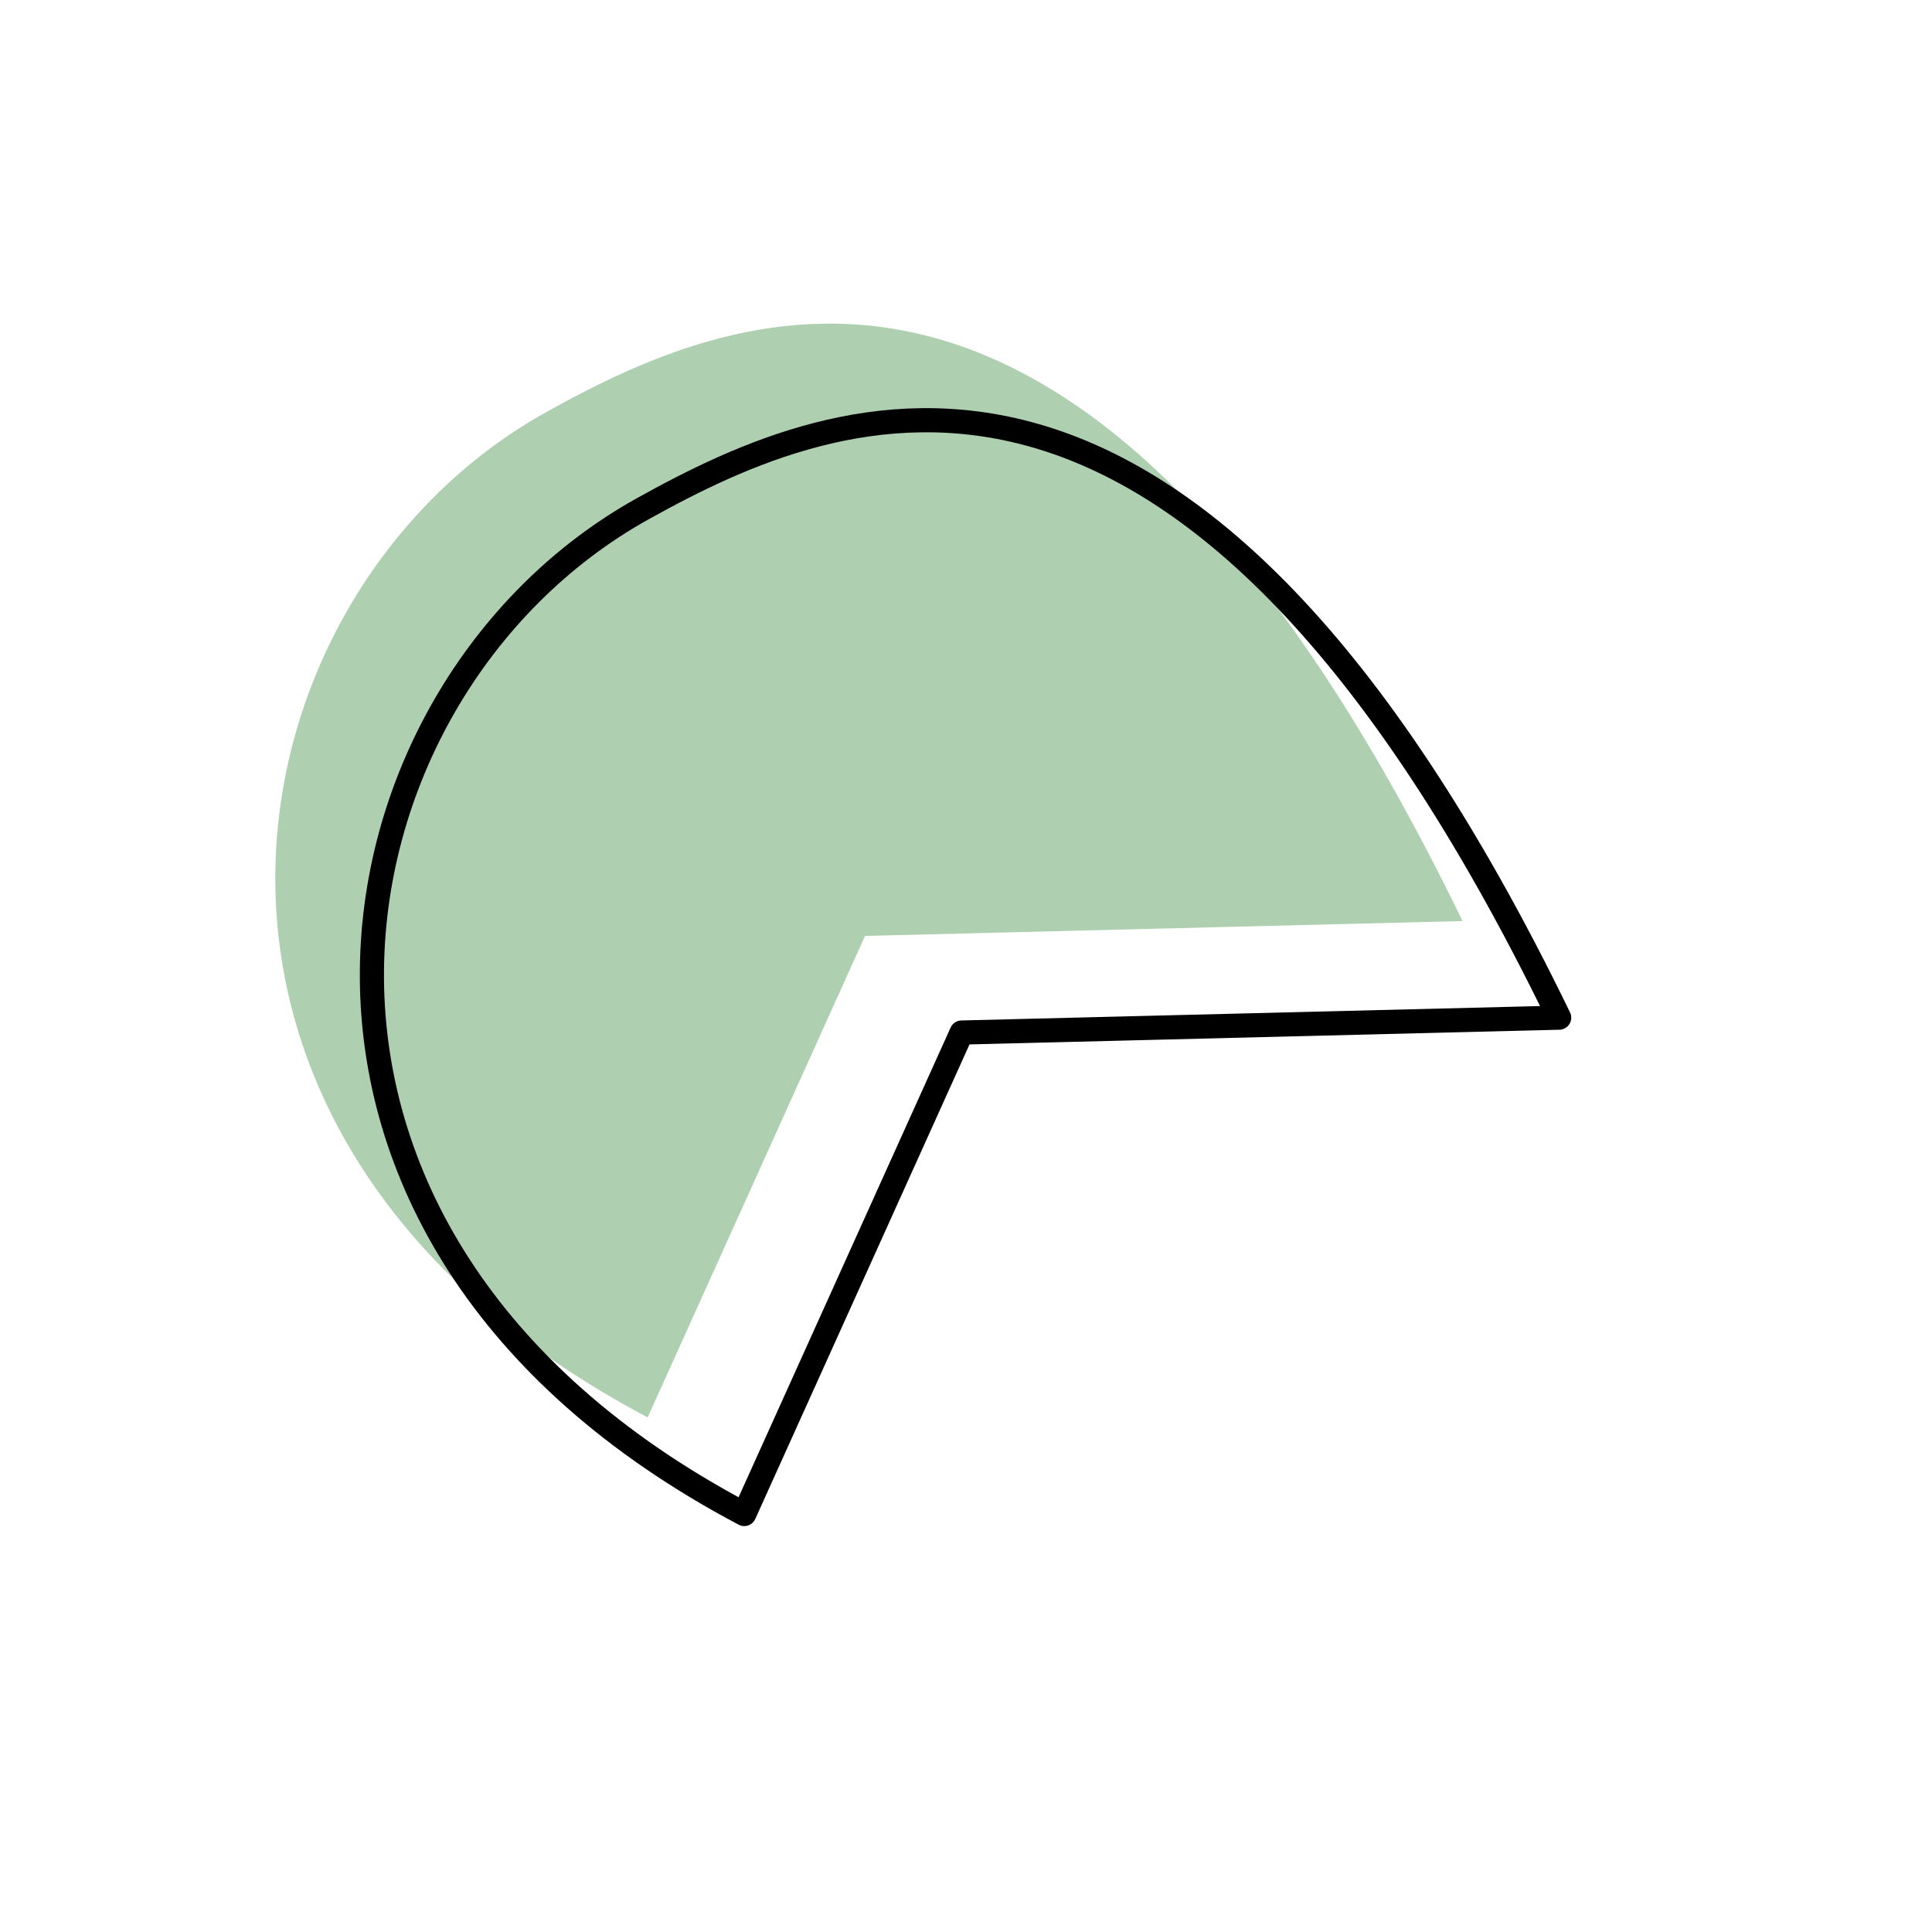
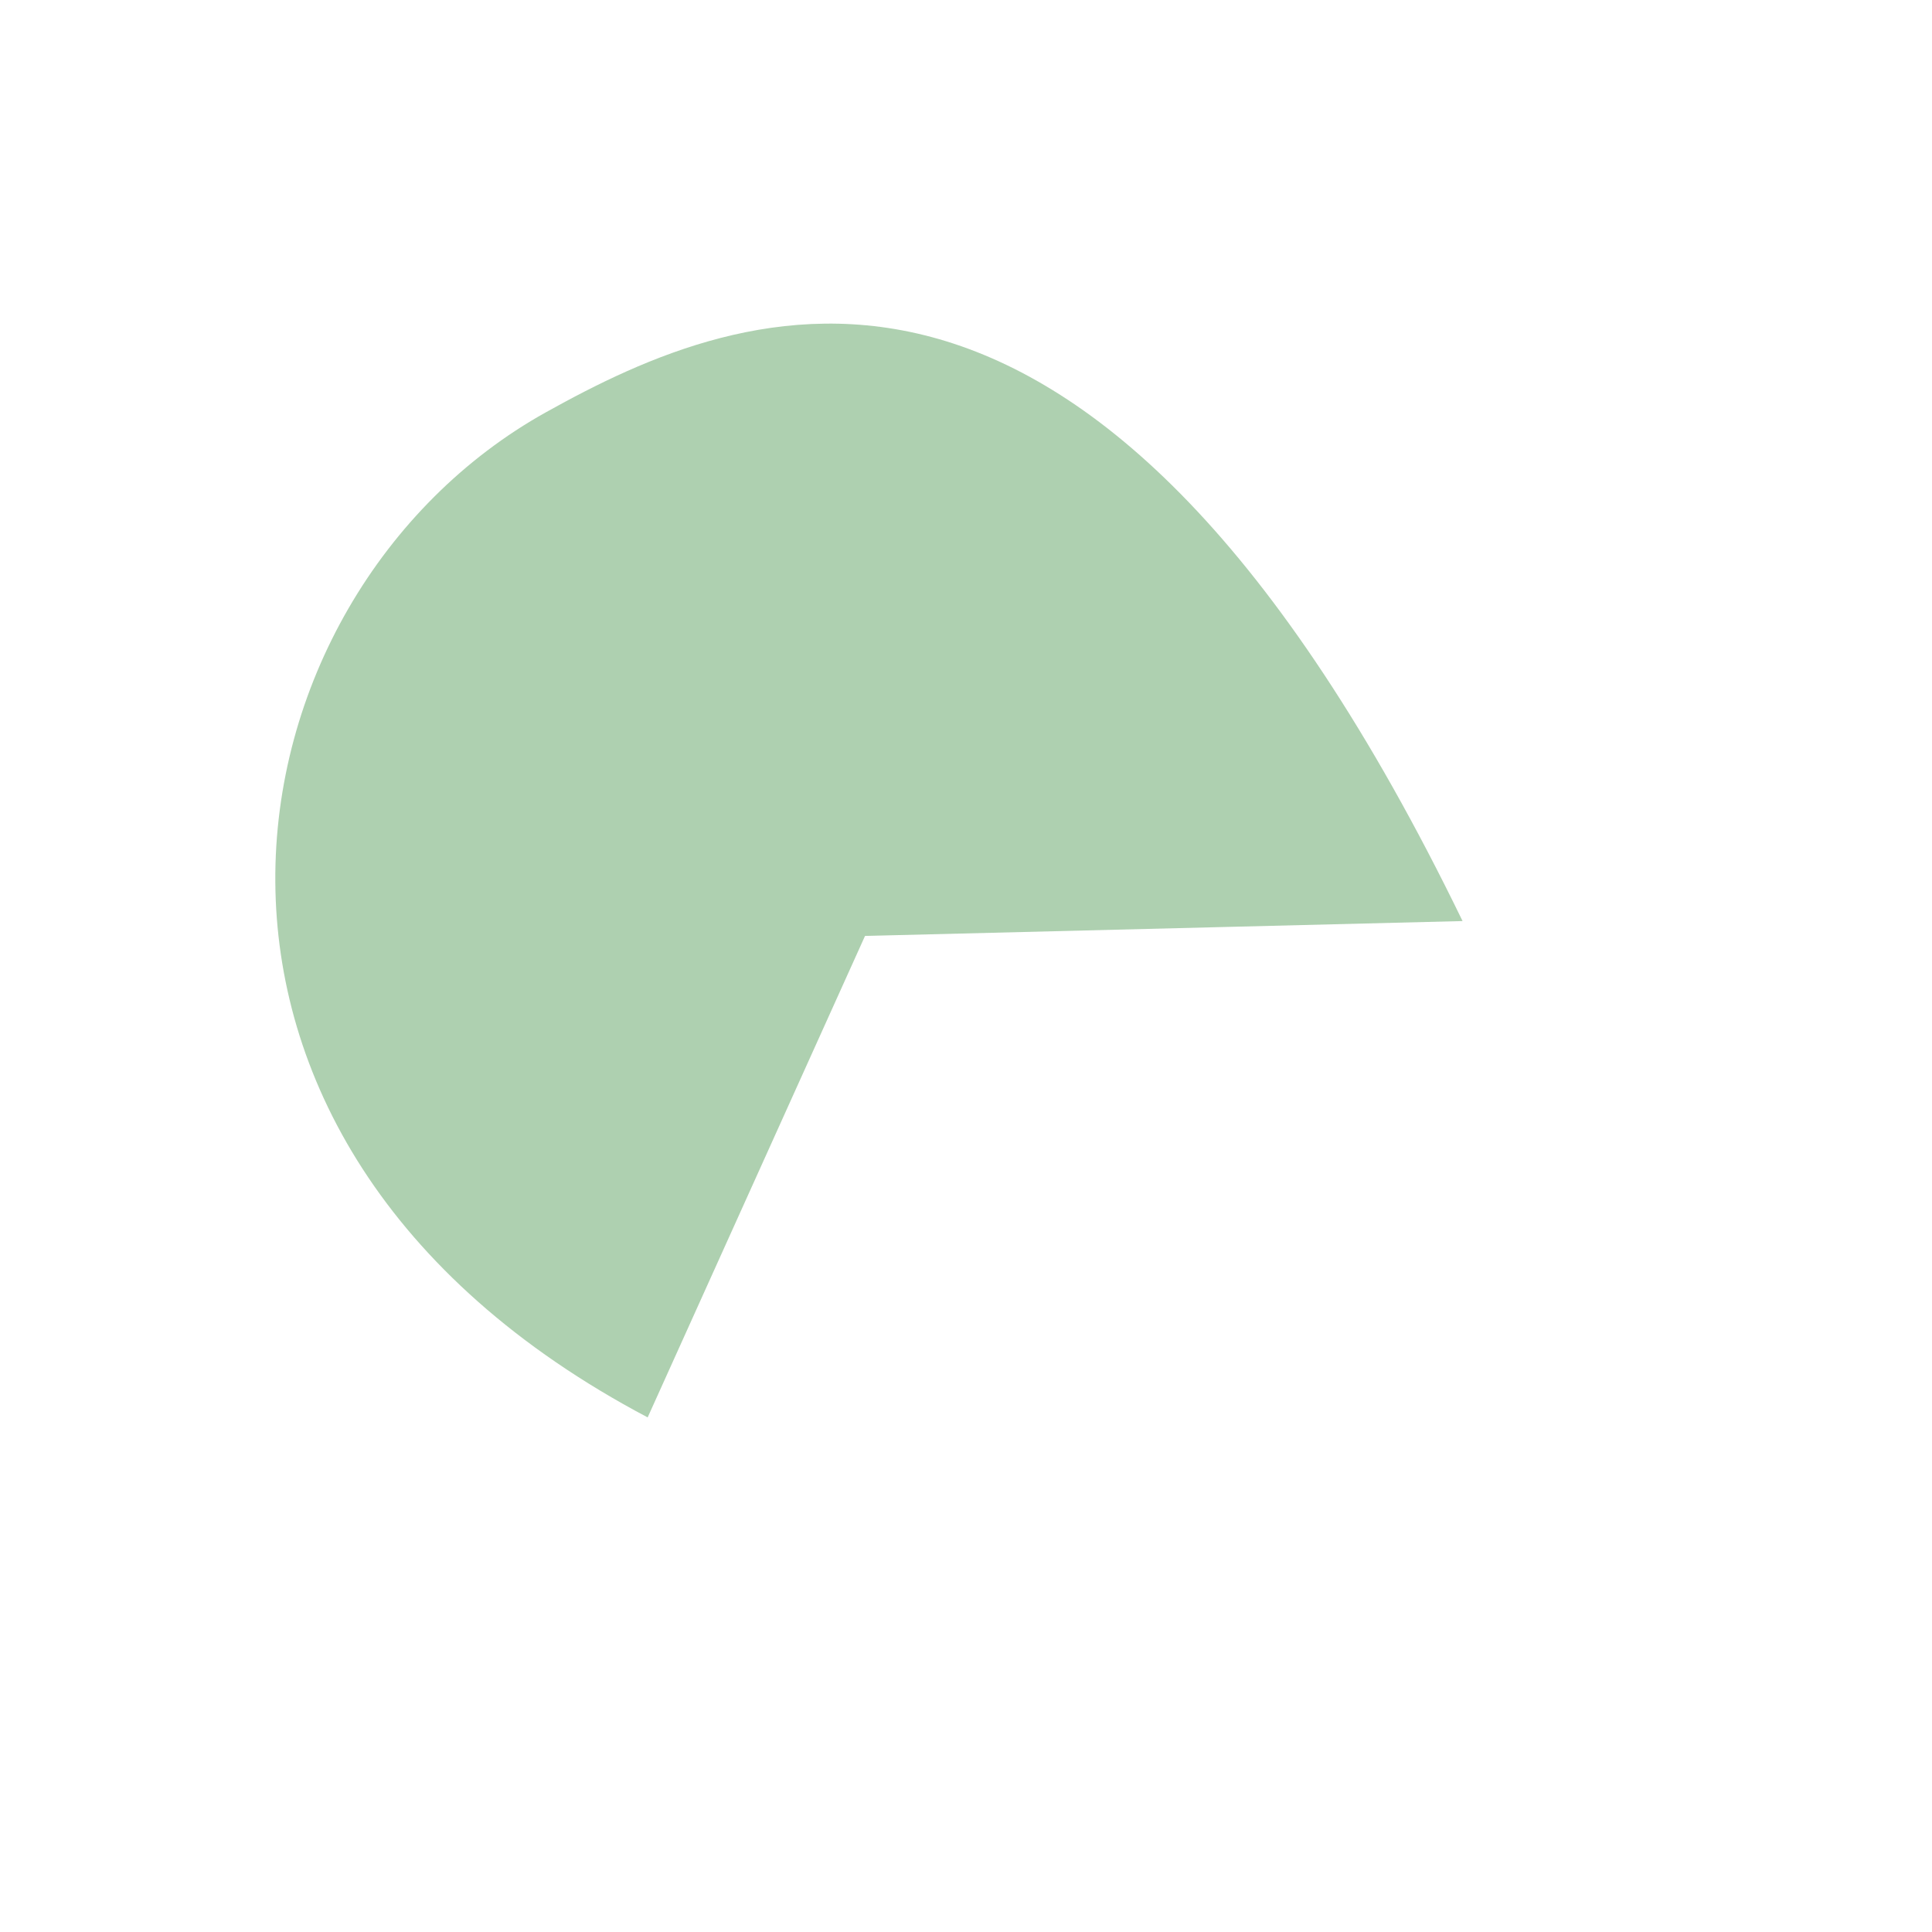
<svg xmlns="http://www.w3.org/2000/svg" width="200" height="200" viewBox="0 0 200 200" stroke="#000000" fill="none" stroke-width="2.5" stroke-linecap="round" stroke-linejoin="round">
  <path fill="#aed0b0" stroke="none" transform="translate(-10,-10)" d="m99.16 107.746-22.114 48.983c-27.41-14.479-38.401-35.614-38.545-55.395-.146-20.203 11.007-39.192 28.021-48.66 10.208-5.68 24.347-12.286 40.714-7.559 16.099 4.65 34.841 20.416 54.168 60.233l-60.915 1.516-.942.023-.388.859Z" />
-   <path d="m99.16 107.746-22.114 48.983c-27.41-14.479-38.401-35.614-38.545-55.395-.146-20.203 11.007-39.192 28.021-48.66 10.208-5.68 24.347-12.286 40.714-7.559 16.099 4.65 34.841 20.416 54.168 60.233l-60.915 1.516-.942.023-.388.859Z" />
</svg>